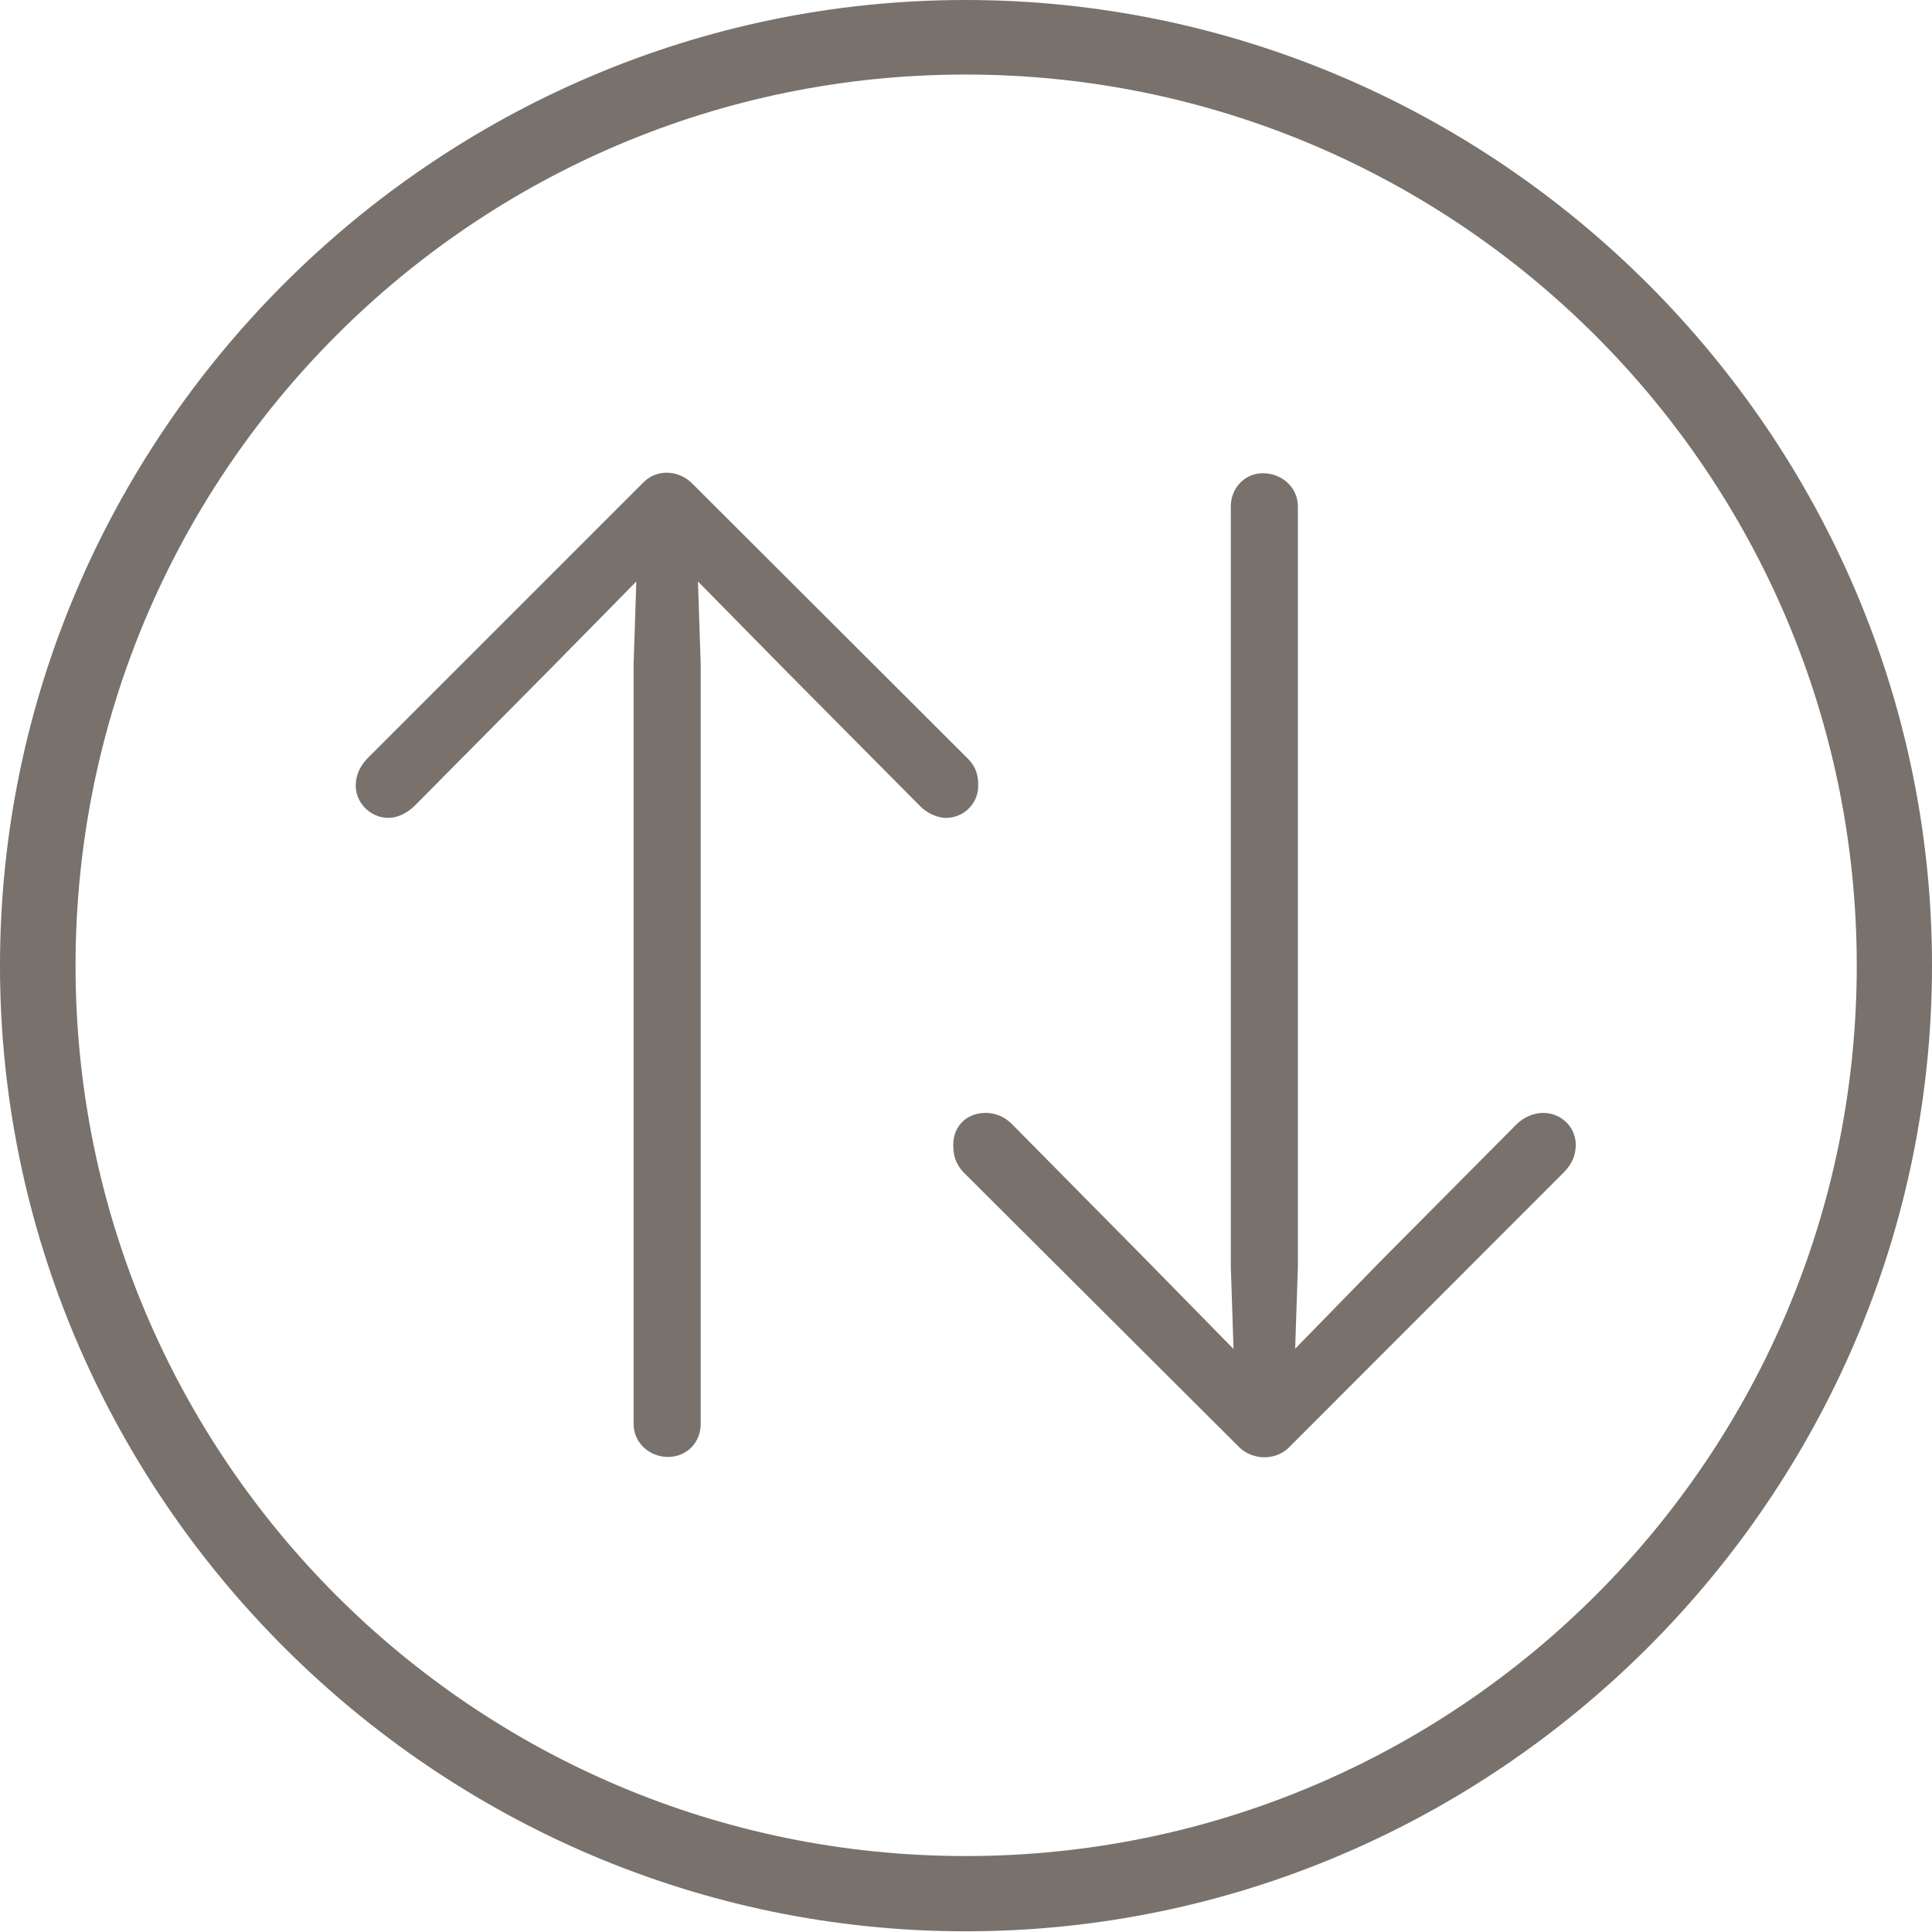
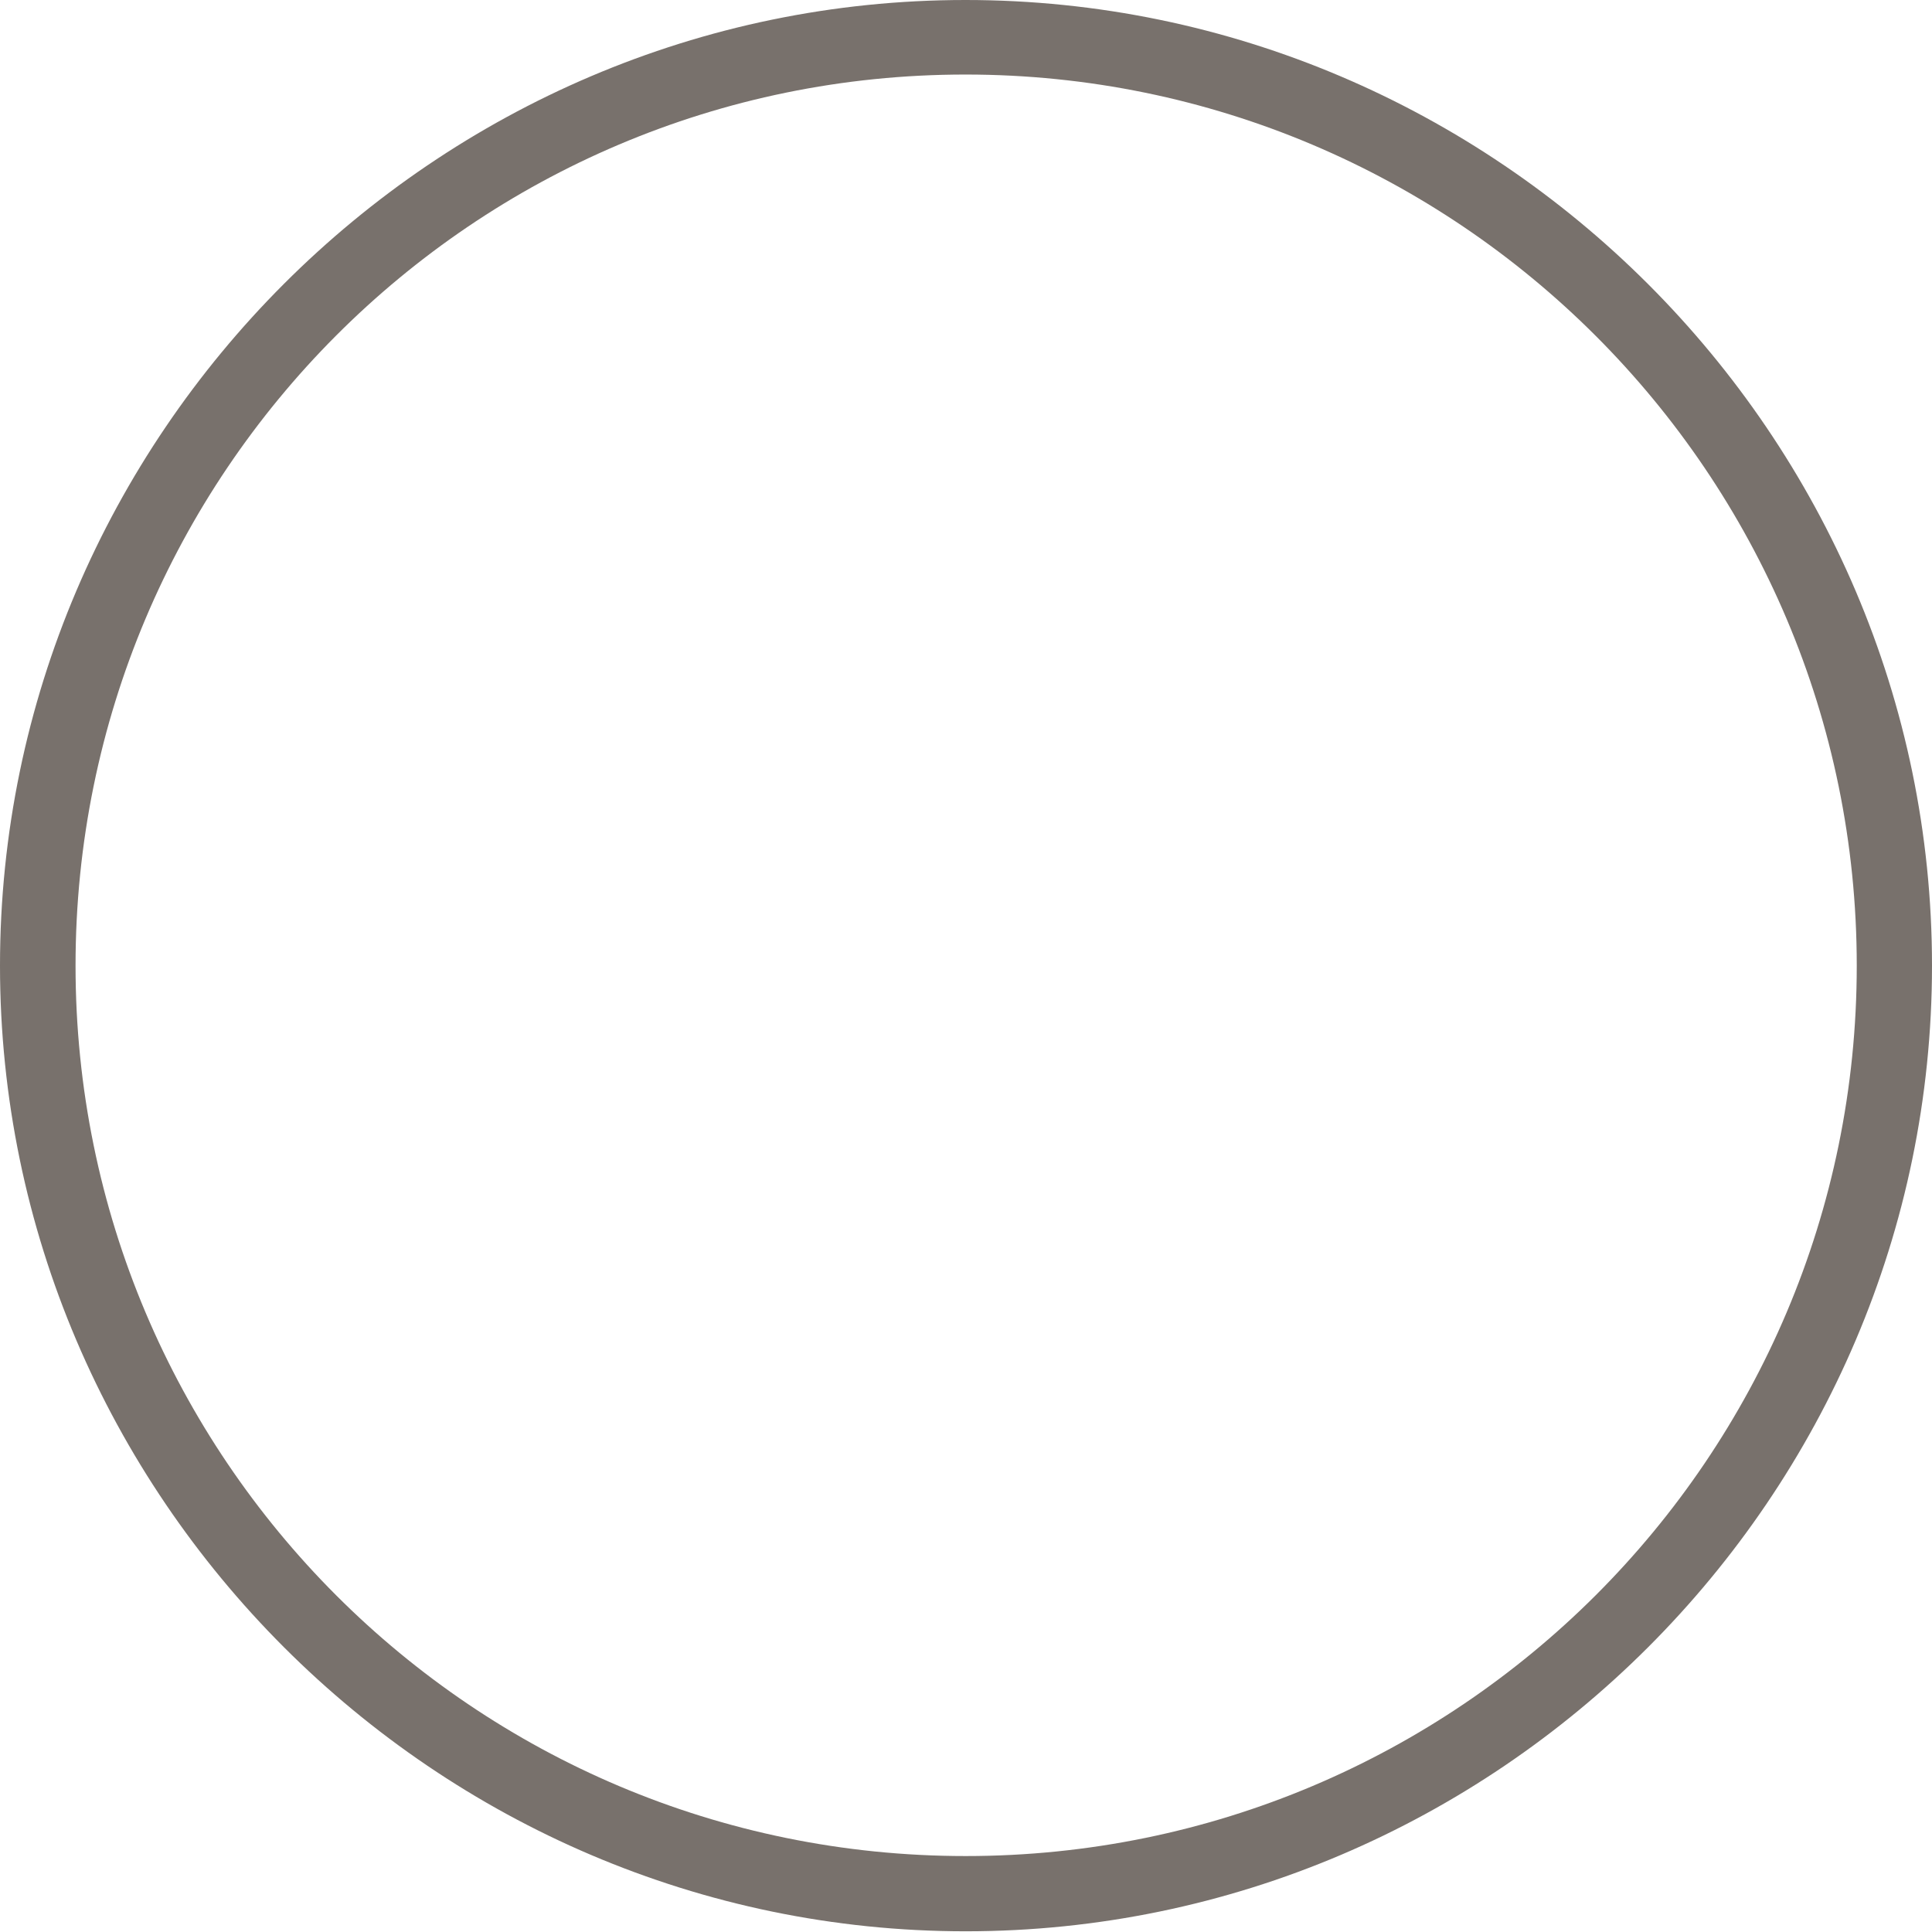
<svg xmlns="http://www.w3.org/2000/svg" version="1.1" width="19.155" height="19.158">
  <g>
    <rect height="19.158" opacity="0" width="19.155" x="0" y="0" />
    <path d="M9.574 19.148C14.841 19.148 19.155 14.831 19.155 9.574C19.155 4.315 14.838 0 9.572 0C4.315 0 0 4.315 0 9.574C0 14.831 4.318 19.148 9.574 19.148ZM9.574 18.402C4.698 18.402 0.749 14.451 0.749 9.574C0.749 4.698 4.695 0.739 9.572 0.739C14.448 0.739 18.409 4.698 18.409 9.574C18.409 14.451 14.451 18.402 9.574 18.402Z" fill="#78716c" />
-     <path d="M6.38 4.782L3.638 7.524C3.566 7.602 3.527 7.689 3.527 7.79C3.527 7.962 3.674 8.109 3.852 8.109C3.934 8.109 4.034 8.066 4.109 7.991L5.459 6.629L6.309 5.765L6.282 6.588L6.282 14.118C6.282 14.308 6.443 14.445 6.622 14.445C6.81 14.445 6.947 14.301 6.947 14.118L6.947 6.585L6.92 5.765L7.77 6.629L9.123 7.993C9.198 8.068 9.298 8.109 9.379 8.109C9.558 8.109 9.699 7.964 9.699 7.79C9.699 7.676 9.67 7.596 9.598 7.524L6.851 4.782C6.722 4.664 6.516 4.646 6.38 4.782ZM12.772 14.358L15.509 11.619C15.584 11.541 15.623 11.457 15.623 11.35C15.623 11.175 15.479 11.034 15.3 11.034C15.209 11.034 15.113 11.074 15.041 11.142L13.684 12.508L12.841 13.372L12.868 12.555L12.868 5.022C12.868 4.829 12.707 4.692 12.521 4.692C12.343 4.692 12.203 4.836 12.203 5.022L12.203 12.557L12.23 13.375L11.38 12.508L10.03 11.142C9.952 11.065 9.862 11.034 9.771 11.034C9.582 11.034 9.451 11.168 9.451 11.35C9.451 11.461 9.477 11.538 9.549 11.619L12.296 14.358C12.425 14.473 12.635 14.484 12.772 14.358Z" fill="#78716c" />
  </g>
</svg>